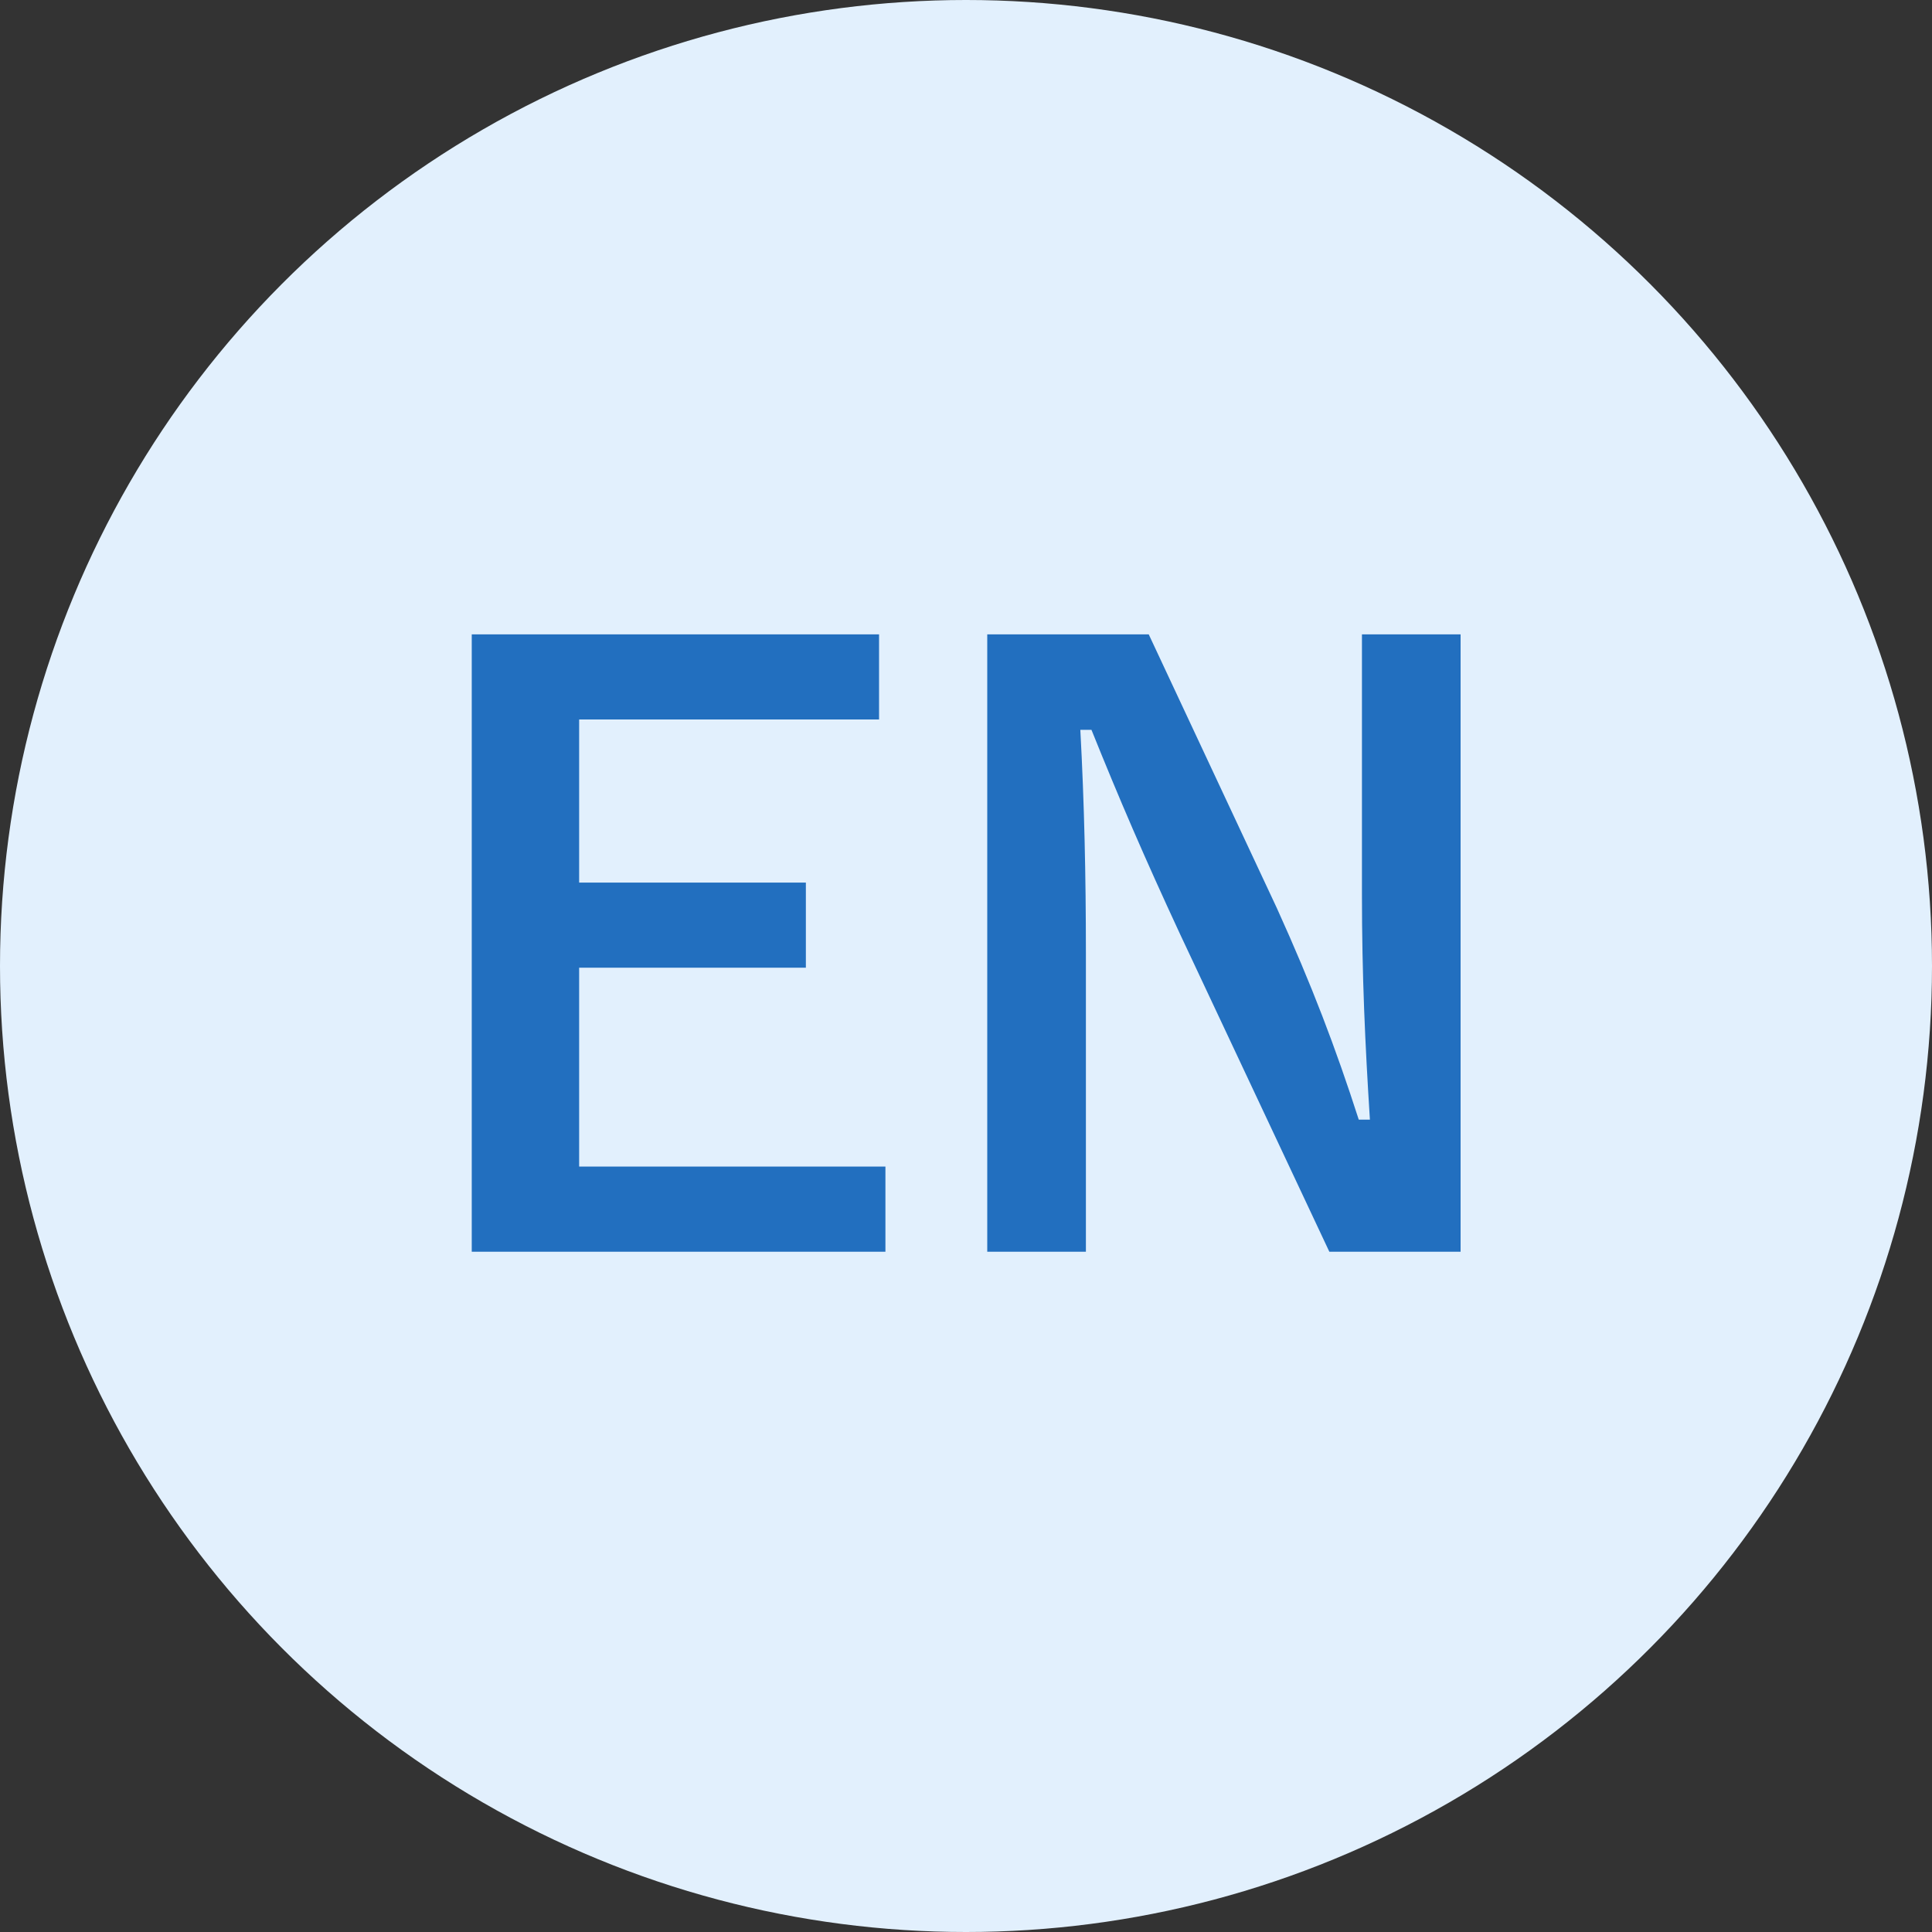
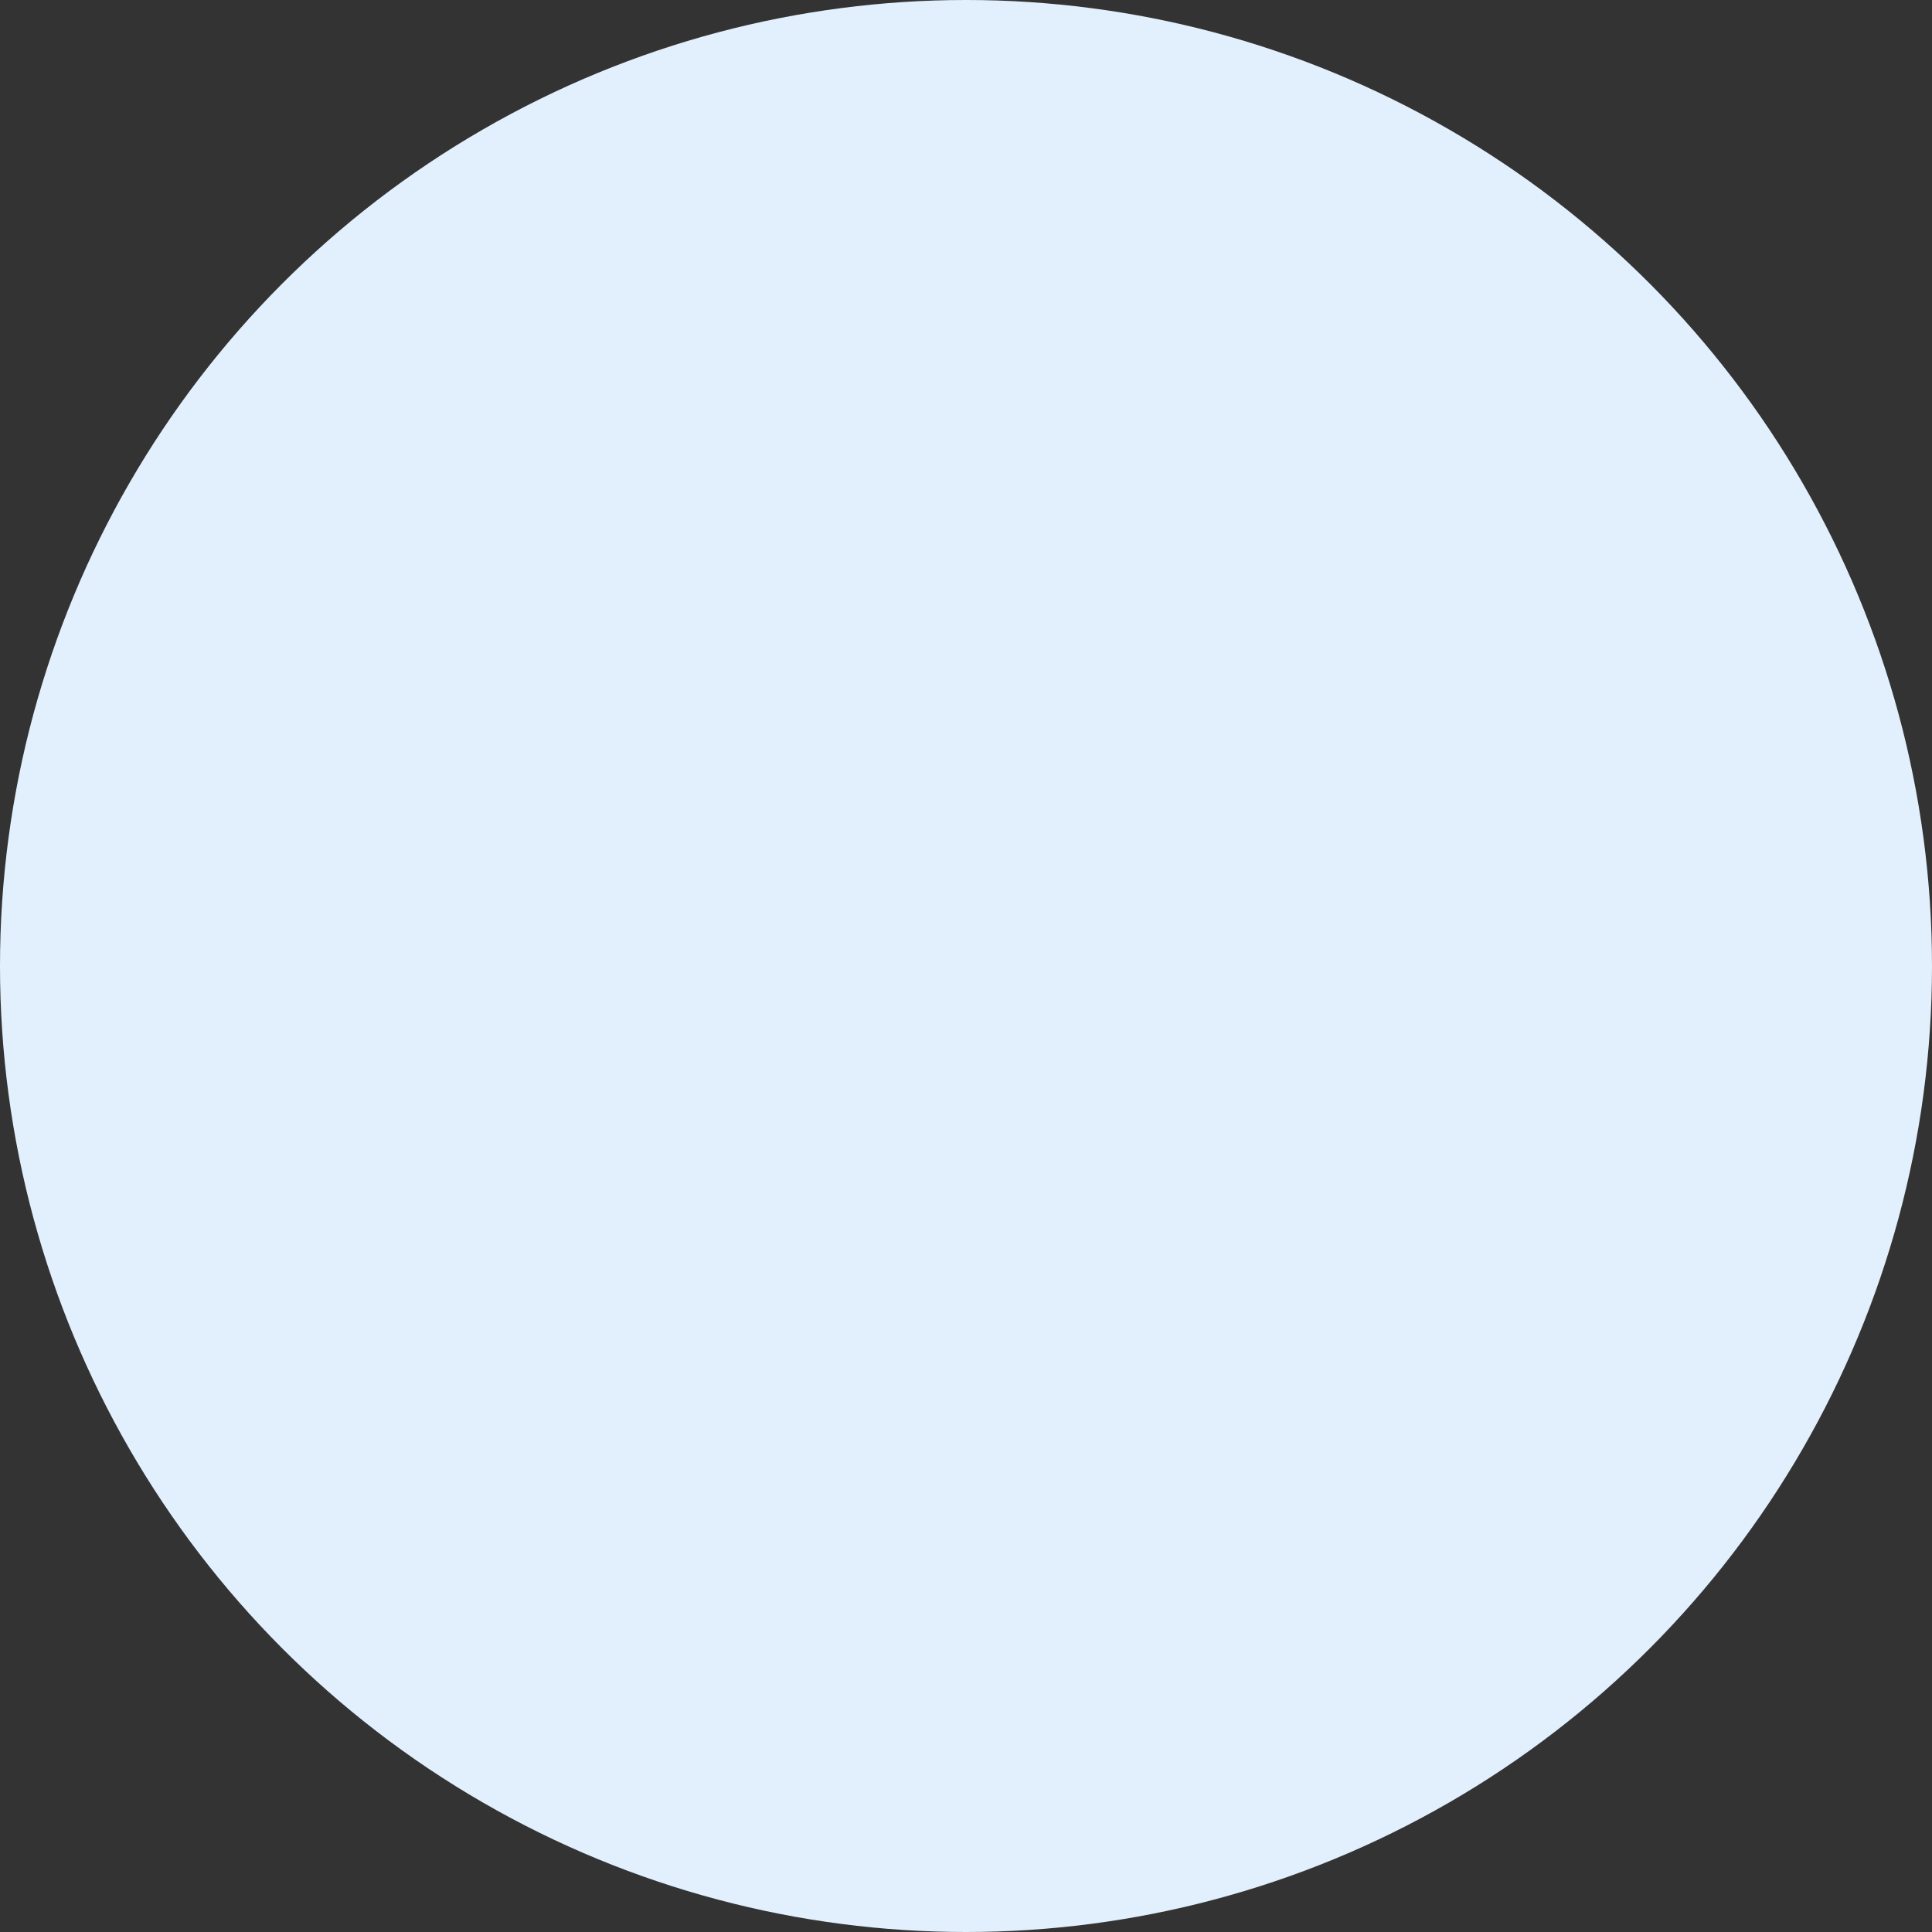
<svg xmlns="http://www.w3.org/2000/svg" width="34px" height="34px" viewBox="0 0 34 34" version="1.1">
  <rect x="0" y="0" width="34" height="34" fill="#333333" stroke="none" />
  <title>btn-lang-en</title>
  <desc>Created with Sketch.</desc>
  <defs />
  <g id="Page-1" stroke="none" stroke-width="1" fill="none" fill-rule="evenodd">
    <g id="Header-2" transform="translate(-1225, -27)">
      <g id="btn-lang-en" transform="translate(1225, 27)">
        <g id="Group-2" fill="#E2F0FD">
          <circle id="Oval" cx="17" cy="17" r="17" />
        </g>
-         <path d="M15.47,11.164 L15.47,12.662 L10.192,12.662 L10.192,15.532 L14.182,15.532 L14.182,17.03 L10.192,17.03 L10.192,20.53 L15.582,20.53 L15.582,22.028 L8.302,22.028 L8.302,11.164 L15.47,11.164 Z M25.704,11.164 L25.704,22.028 L23.394,22.028 L20.762,16.428 C20.132,15.07 19.698,14.062 19.208,12.844 L19.012,12.844 C19.082,14.132 19.11,15.42 19.11,16.764 L19.11,22.028 L17.374,22.028 L17.374,11.164 L20.216,11.164 L22.47,15.98 C23.086,17.338 23.506,18.444 23.912,19.704 L24.108,19.704 C24.024,18.374 23.968,17.184 23.968,15.728 L23.968,11.164 L25.704,11.164 Z" id="EN" fill="#226FBF" />
      </g>
    </g>
  </g>
</svg>